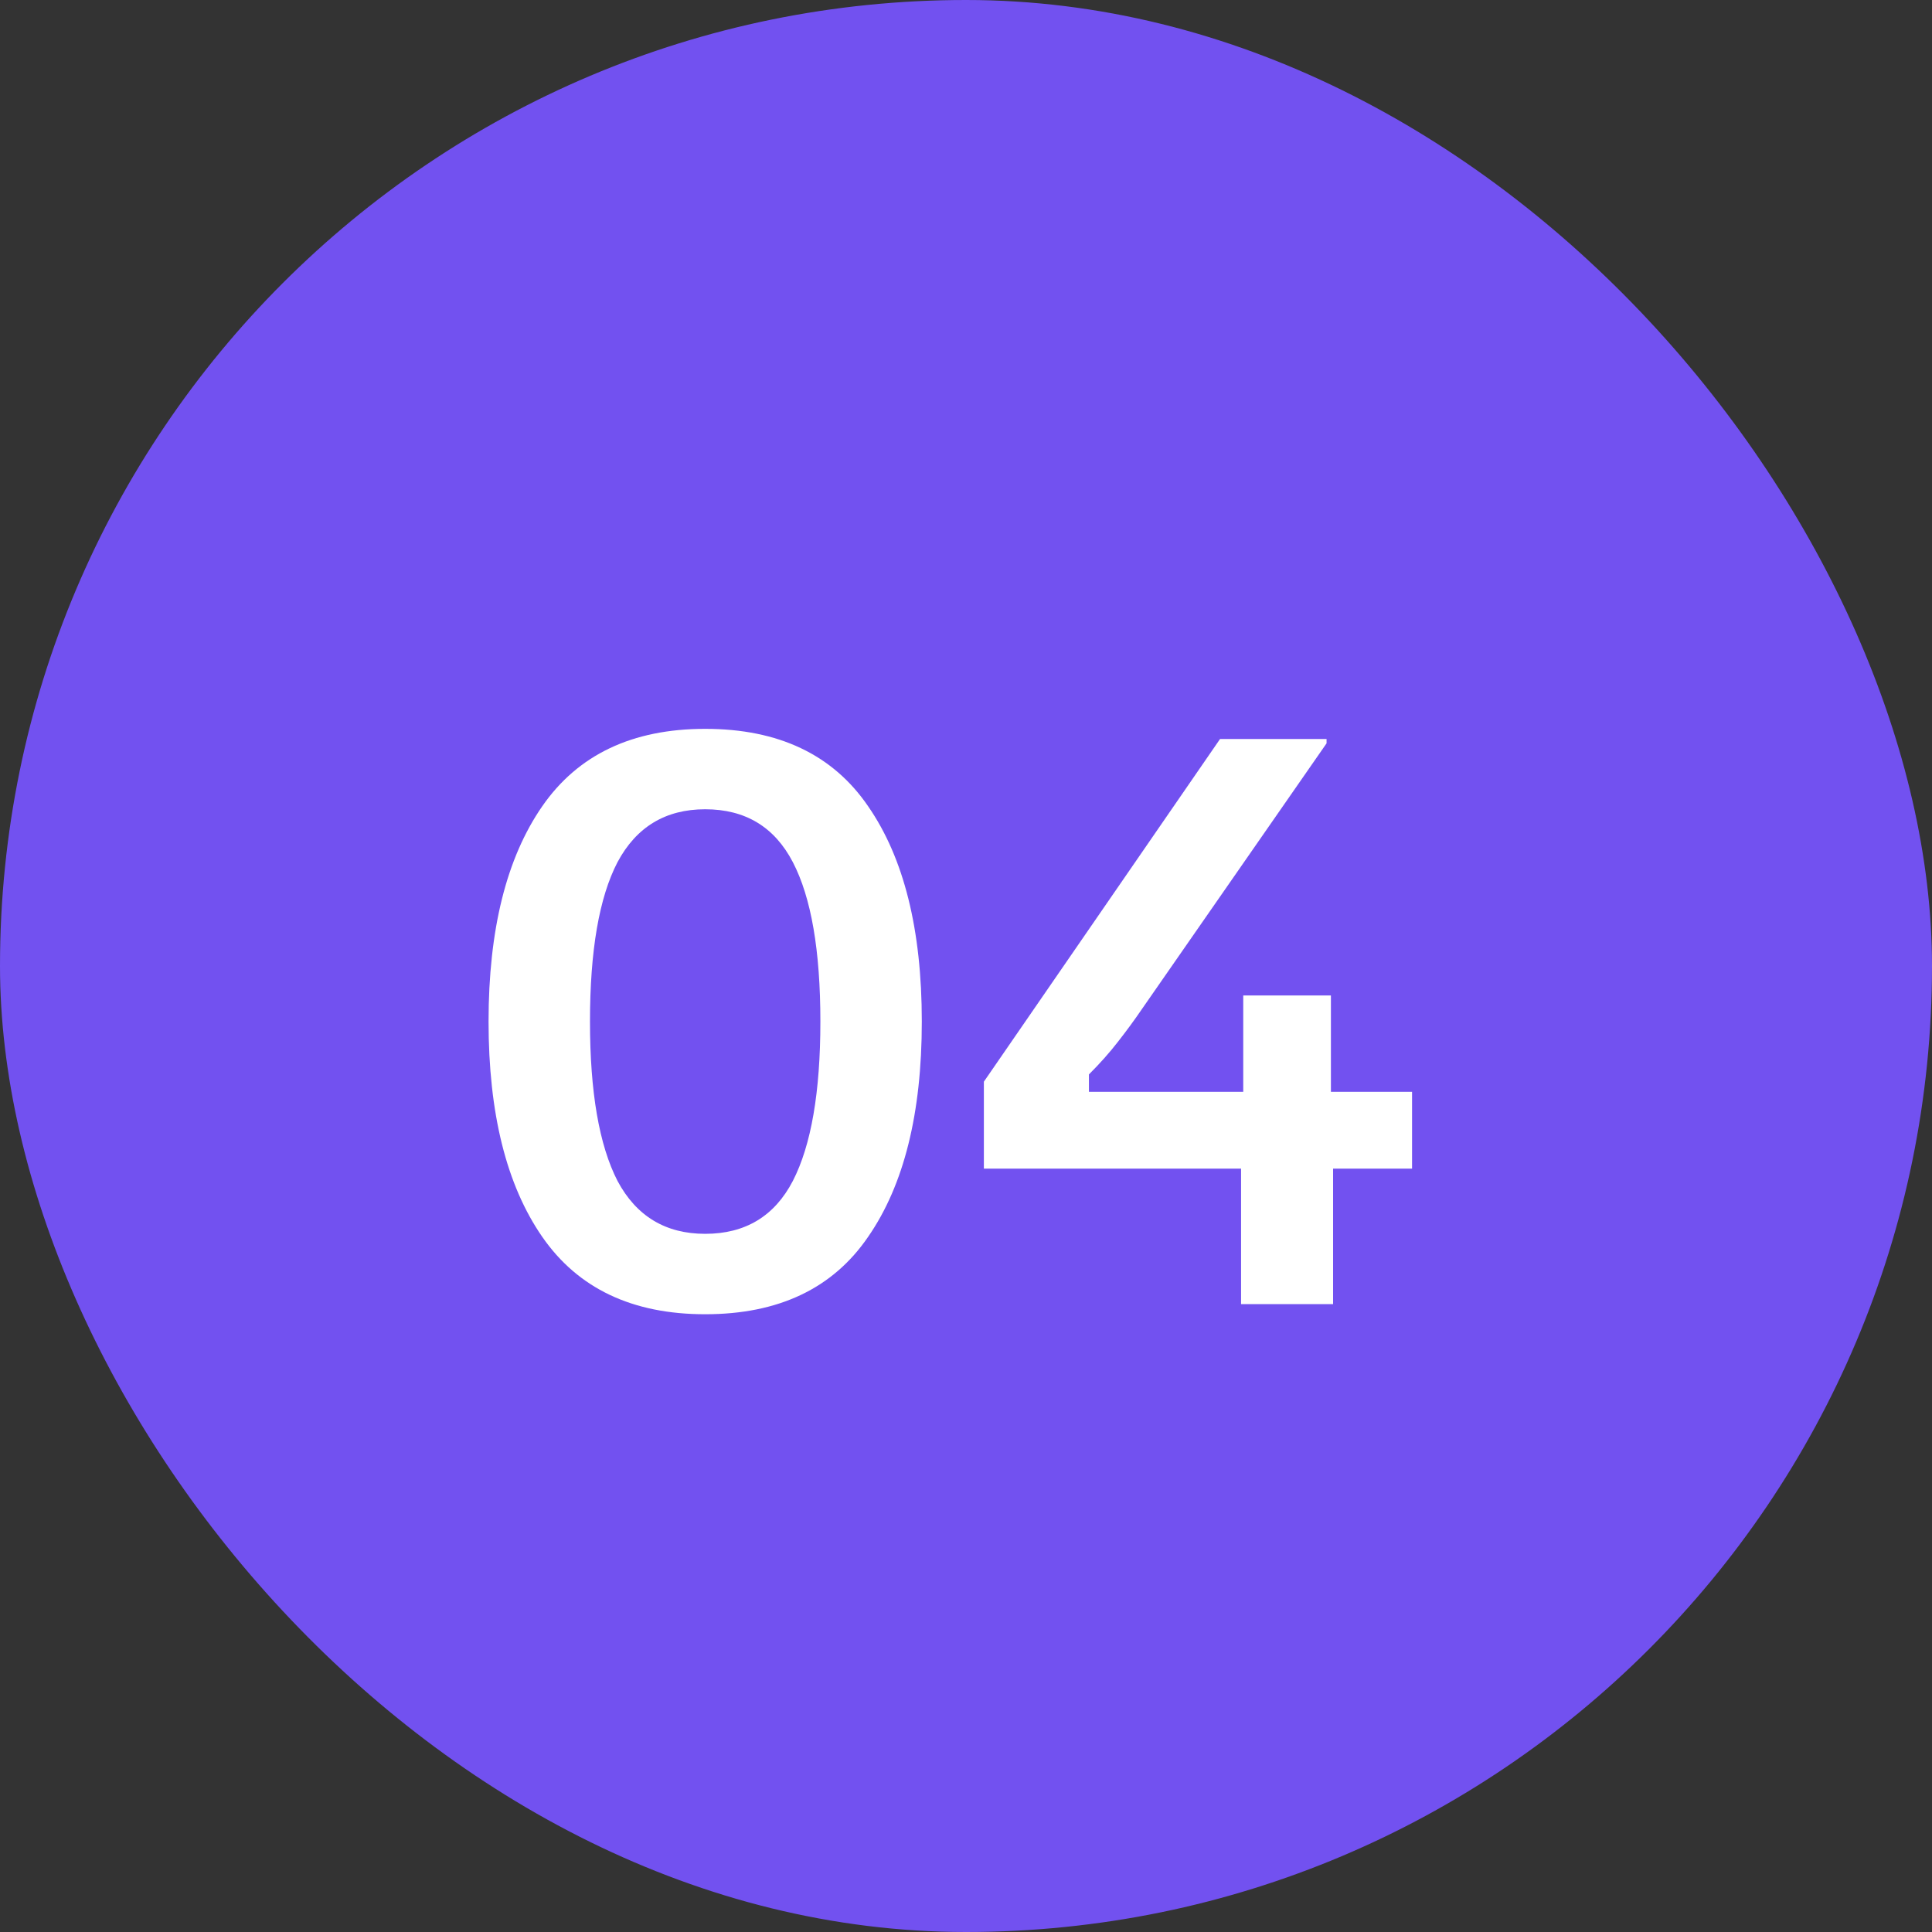
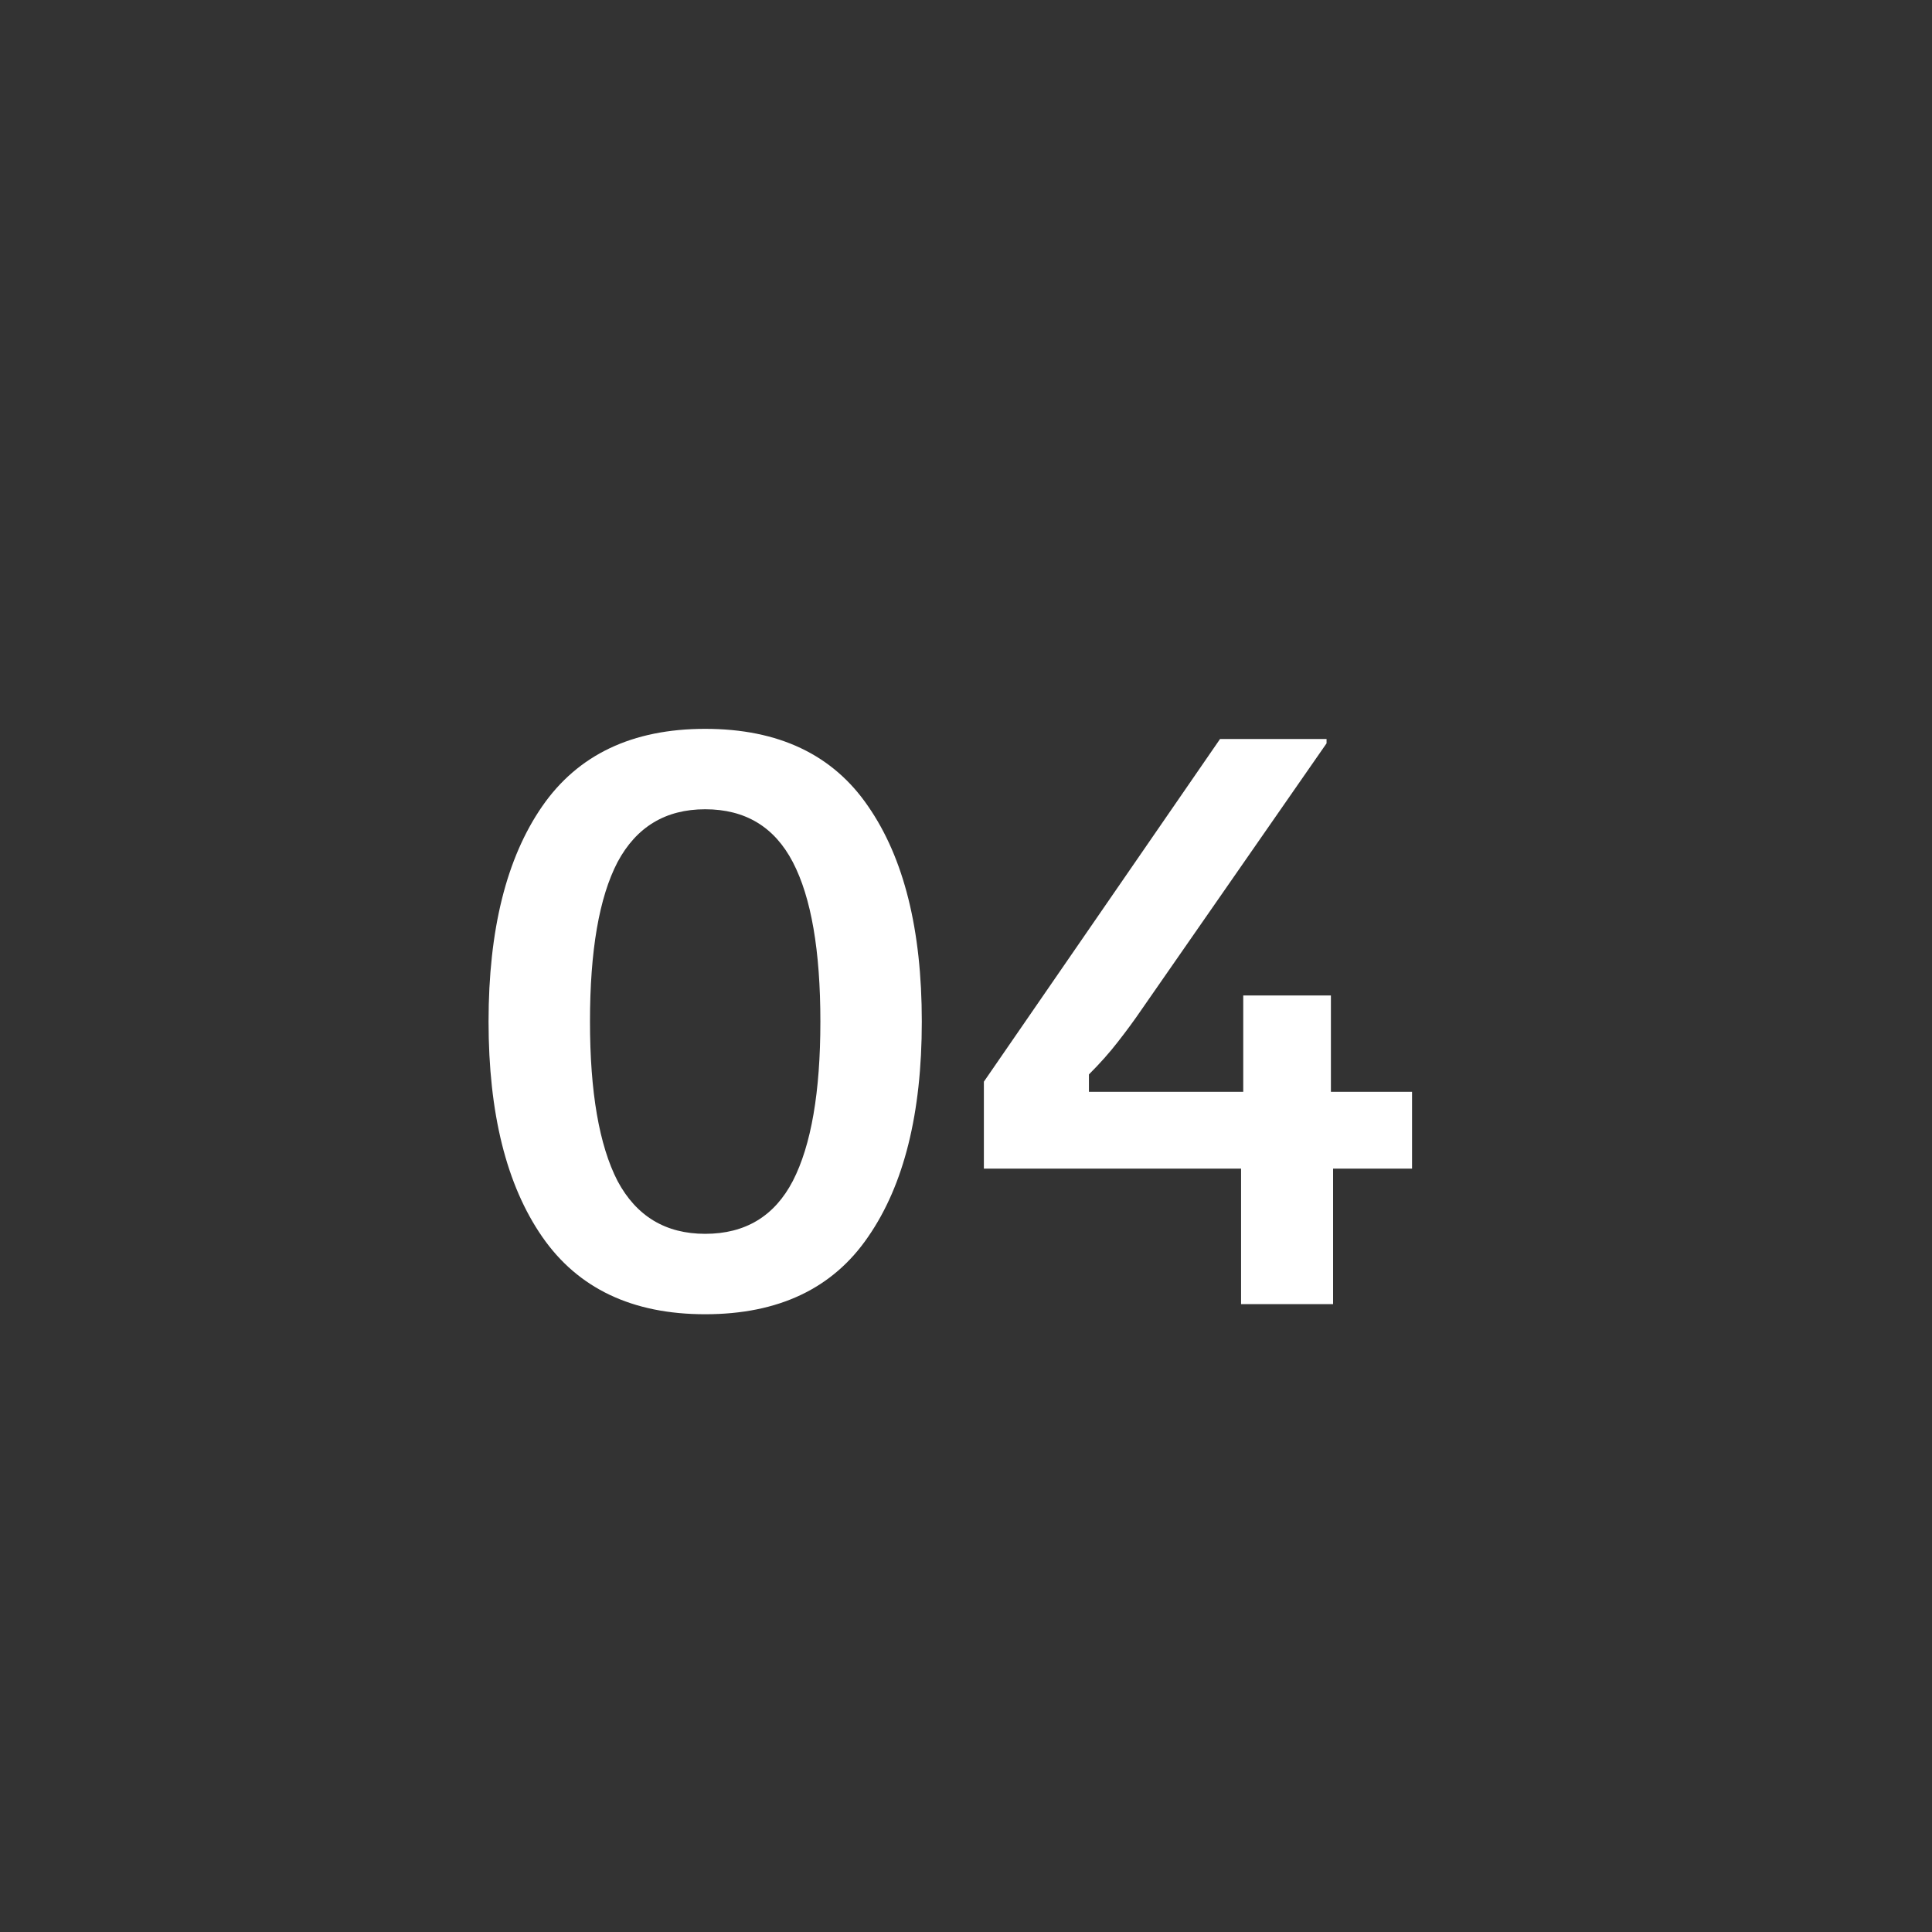
<svg xmlns="http://www.w3.org/2000/svg" width="40" height="40" viewBox="0 0 40 40" fill="none">
  <rect x="0" y="0" width="40" height="40" fill="#333333" stroke="none" />
-   <rect width="40" height="40" rx="20" fill="#7251F0" />
  <path d="M14.6 27.21C13.09 27.21 11.965 26.675 11.225 25.605C10.485 24.535 10.115 23.05 10.115 21.15C10.115 19.25 10.485 17.765 11.225 16.695C11.965 15.625 13.09 15.09 14.6 15.09C16.12 15.09 17.245 15.625 17.975 16.695C18.715 17.765 19.085 19.25 19.085 21.15C19.085 23.05 18.715 24.535 17.975 25.605C17.245 26.675 16.12 27.21 14.6 27.21ZM14.6 25.545C15.43 25.545 16.035 25.18 16.415 24.45C16.795 23.71 16.985 22.61 16.985 21.15C16.985 19.68 16.795 18.58 16.415 17.85C16.035 17.12 15.43 16.755 14.6 16.755C13.78 16.755 13.175 17.12 12.785 17.85C12.405 18.58 12.215 19.68 12.215 21.15C12.215 22.61 12.405 23.71 12.785 24.45C13.175 25.18 13.78 25.545 14.6 25.545ZM20.37 24.195V22.395L25.26 15.3H27.465V15.39L23.64 20.895C23.49 21.115 23.325 21.34 23.145 21.57C22.975 21.79 22.775 22.015 22.545 22.245V22.605H29.235V24.195H20.37ZM25.695 27V23.4H25.74V20.61H27.555V23.4H27.6V27H25.695Z" fill="white" />
</svg>